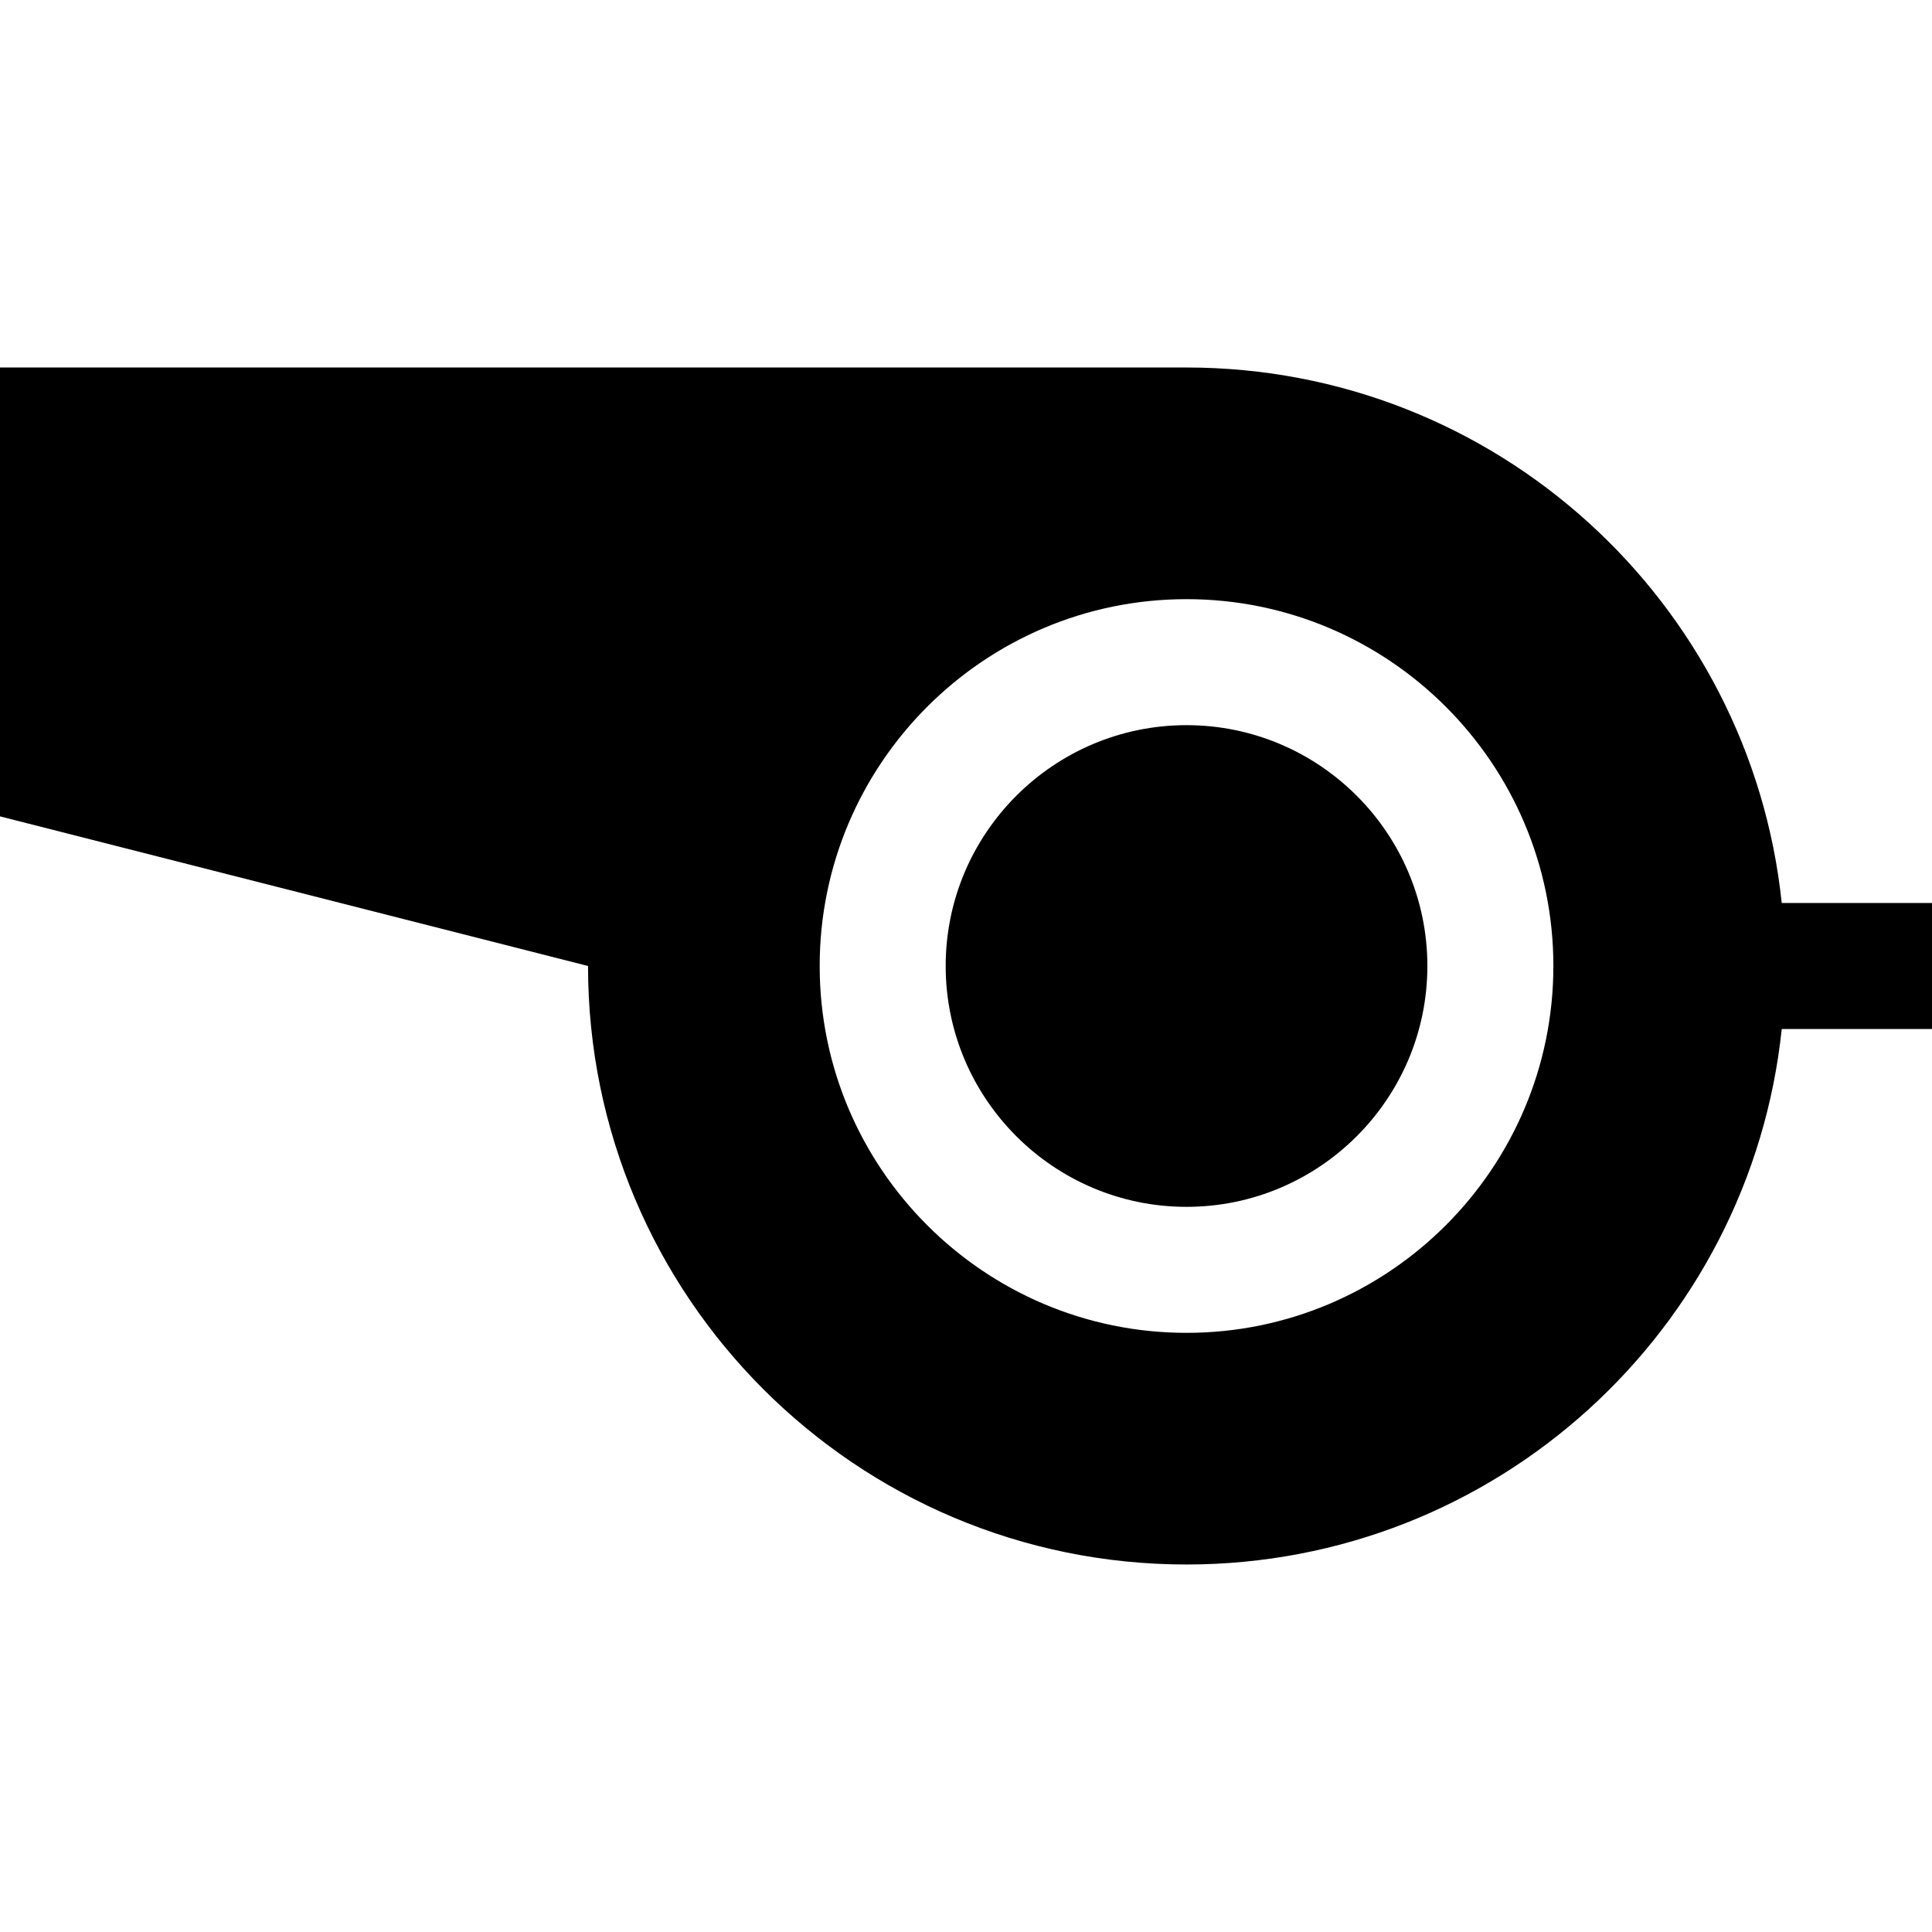
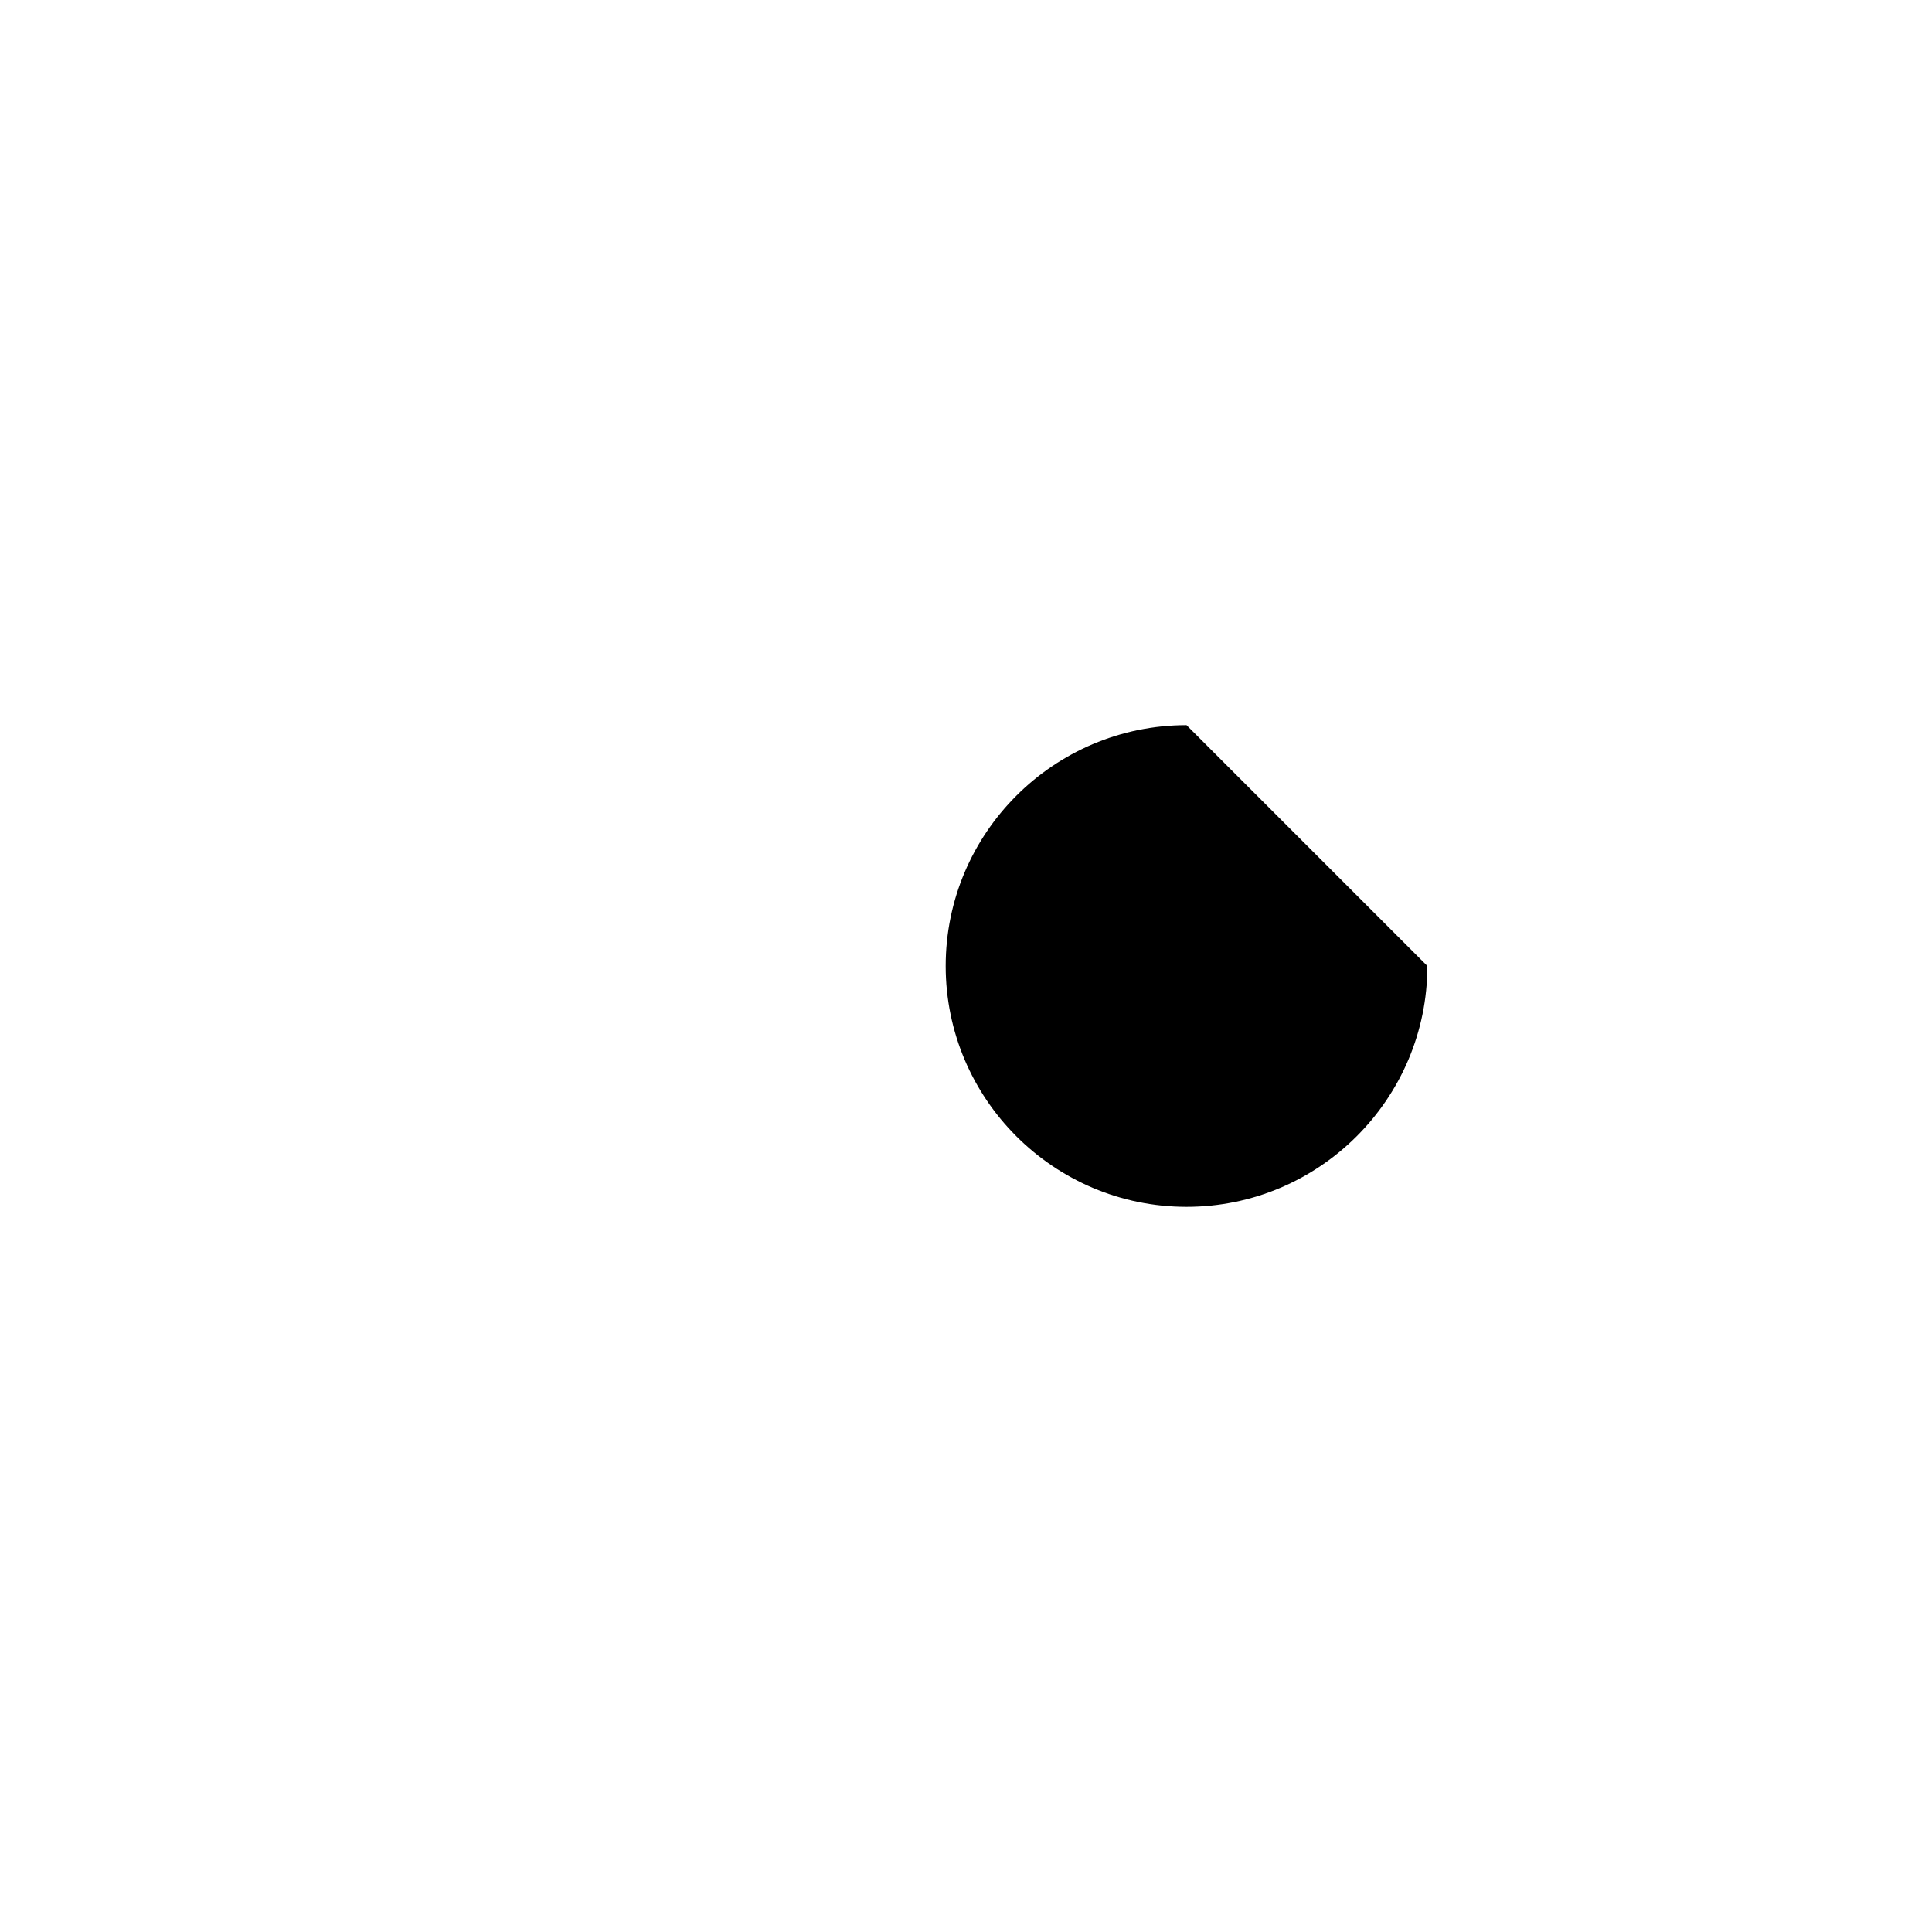
<svg xmlns="http://www.w3.org/2000/svg" version="1.1" id="Layer_1" x="0px" y="0px" viewBox="0 0 460 460" style="enable-background:new 0 0 460 460;" xml:space="preserve">
  <g>
-     <path d="M282.507,172.657c-31.62,0-57.344,25.724-57.344,57.343c0,31.62,25.725,57.344,57.344,57.344S339.851,261.62,339.851,230   C339.851,198.381,314.127,172.657,282.507,172.657z" />
-     <path d="M424.222,215c-7.496-71.649-68.081-127.5-141.715-127.5H0v106.875L140.007,230c0,78.701,63.799,142.5,142.5,142.5   c73.634,0,134.219-55.851,141.715-127.5H460v-30H424.222z M282.507,317.344c-48.162,0-87.344-39.182-87.344-87.344   c0-48.161,39.183-87.343,87.344-87.343s87.344,39.182,87.344,87.343C369.851,278.162,330.669,317.344,282.507,317.344z" />
+     <path d="M282.507,172.657c-31.62,0-57.344,25.724-57.344,57.343c0,31.62,25.725,57.344,57.344,57.344S339.851,261.62,339.851,230   z" />
  </g>
  <g>
</g>
  <g>
</g>
  <g>
</g>
  <g>
</g>
  <g>
</g>
  <g>
</g>
  <g>
</g>
  <g>
</g>
  <g>
</g>
  <g>
</g>
  <g>
</g>
  <g>
</g>
  <g>
</g>
  <g>
</g>
  <g>
</g>
</svg>